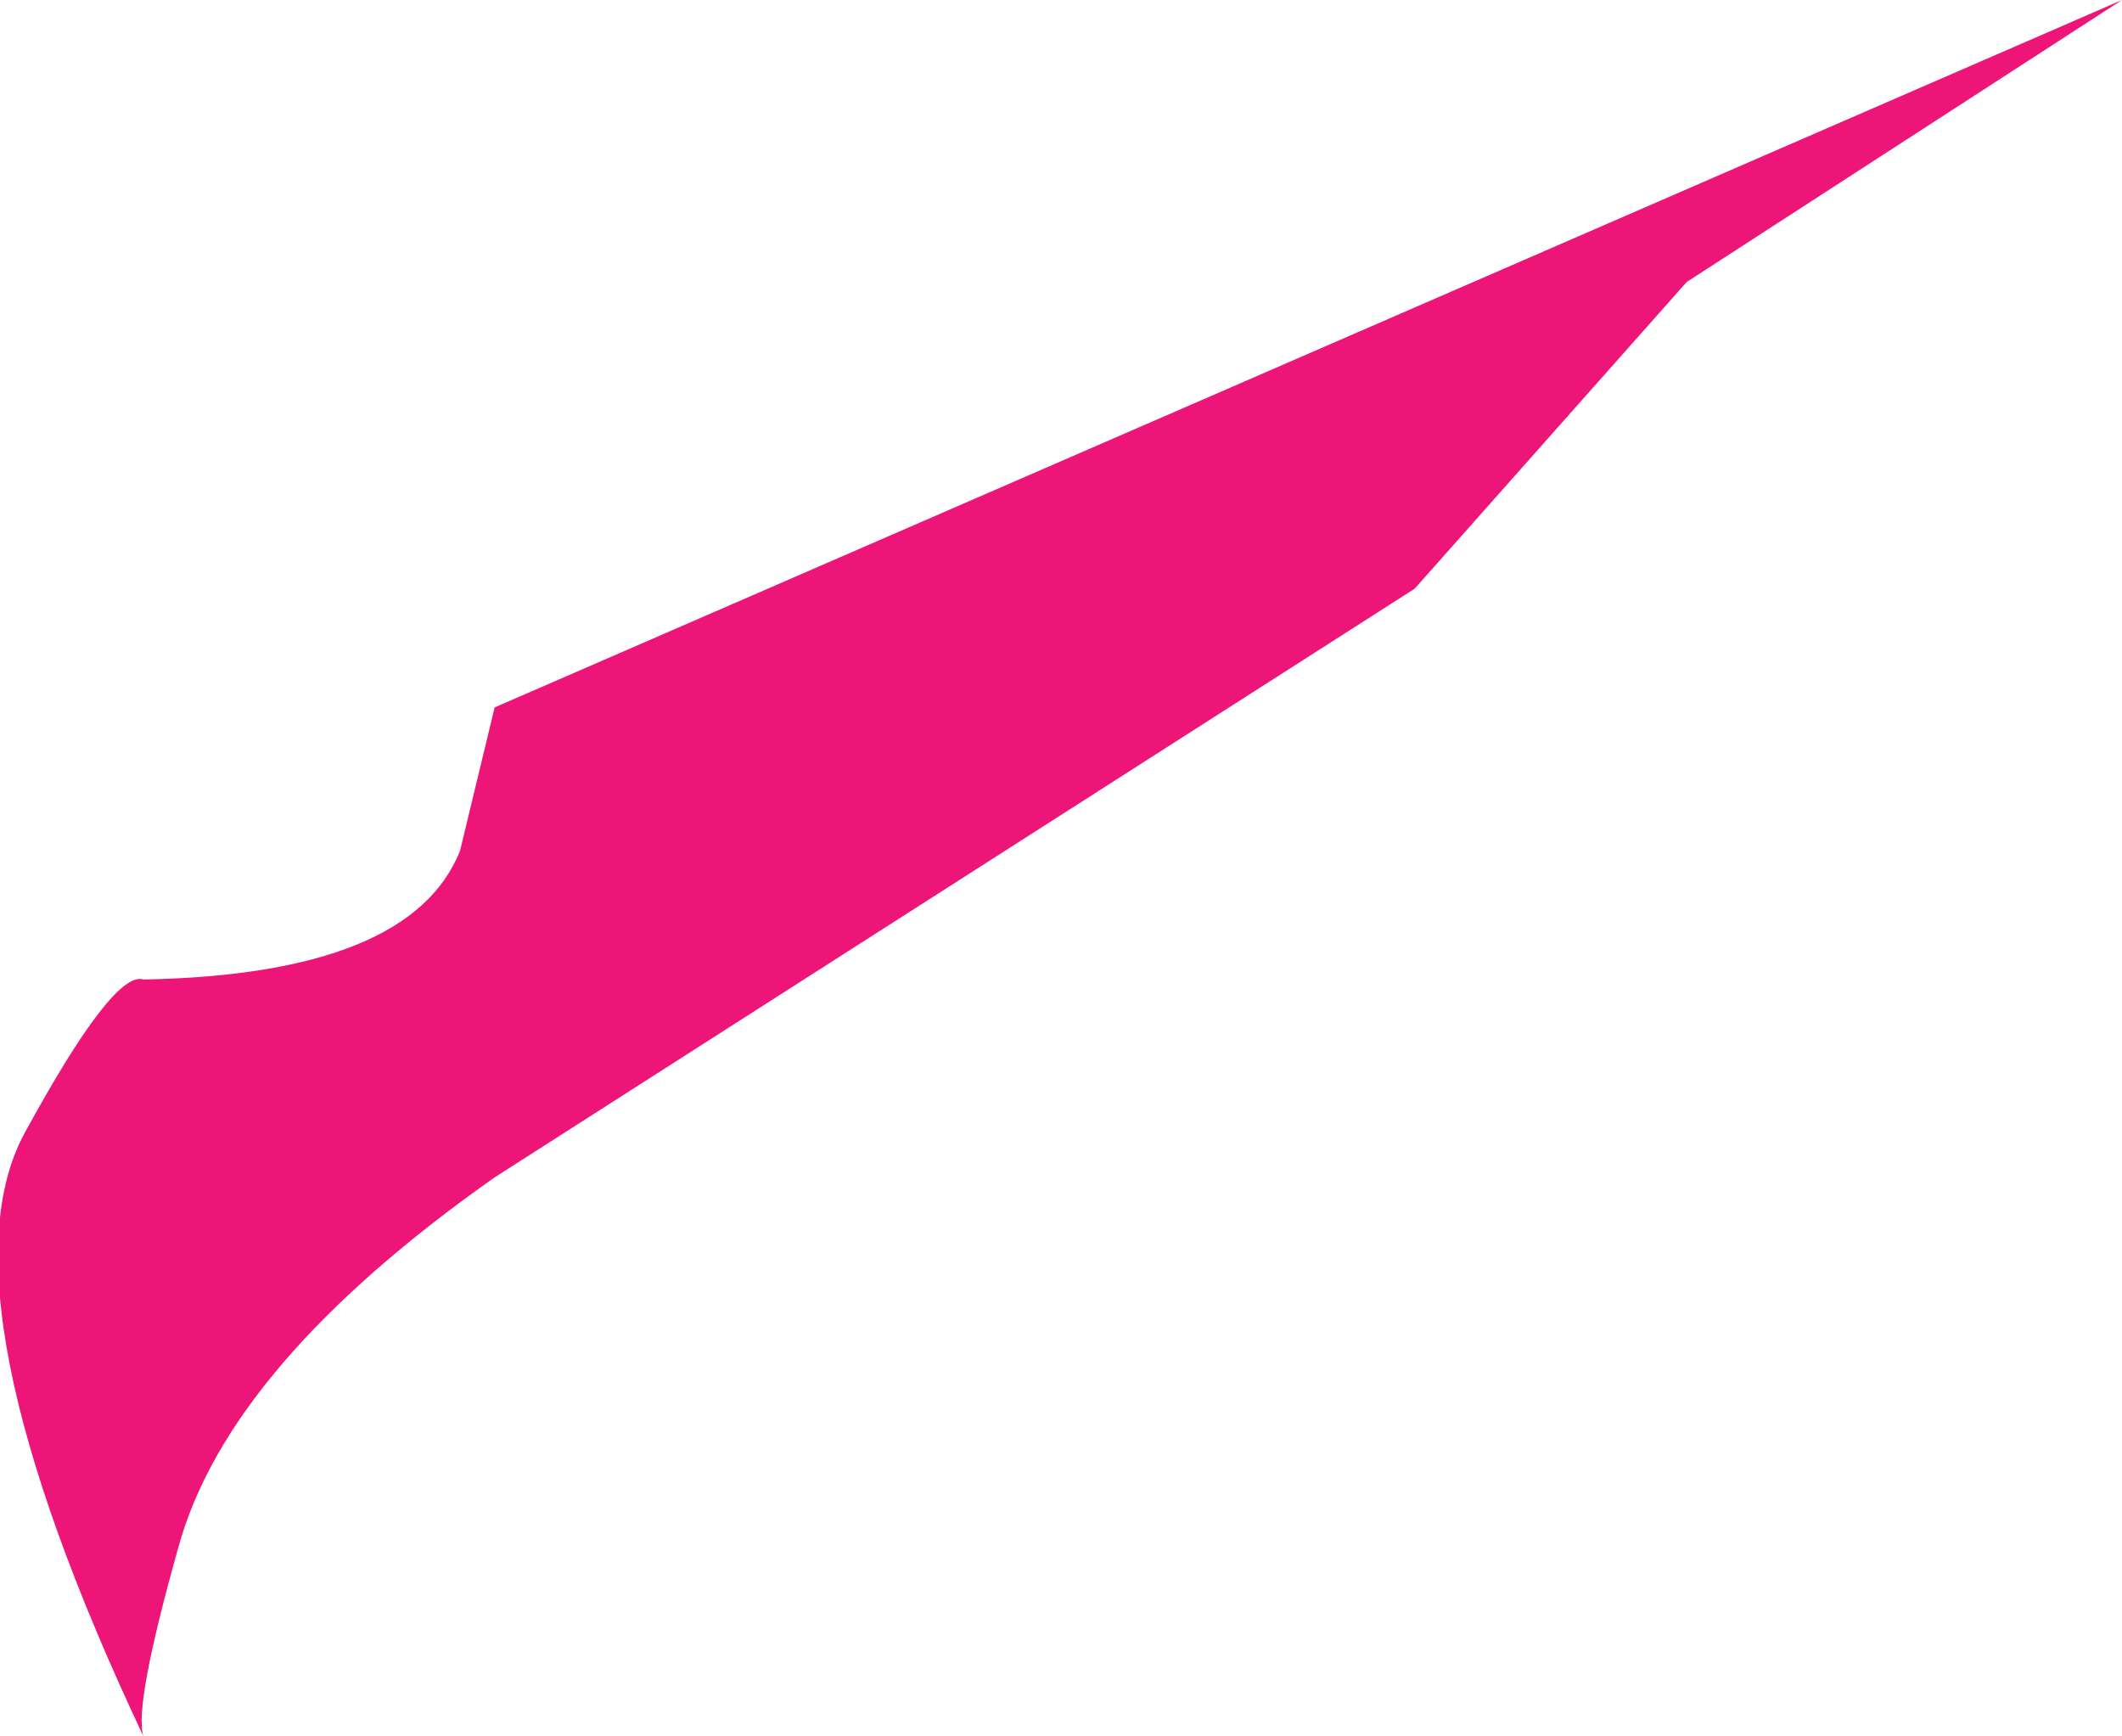
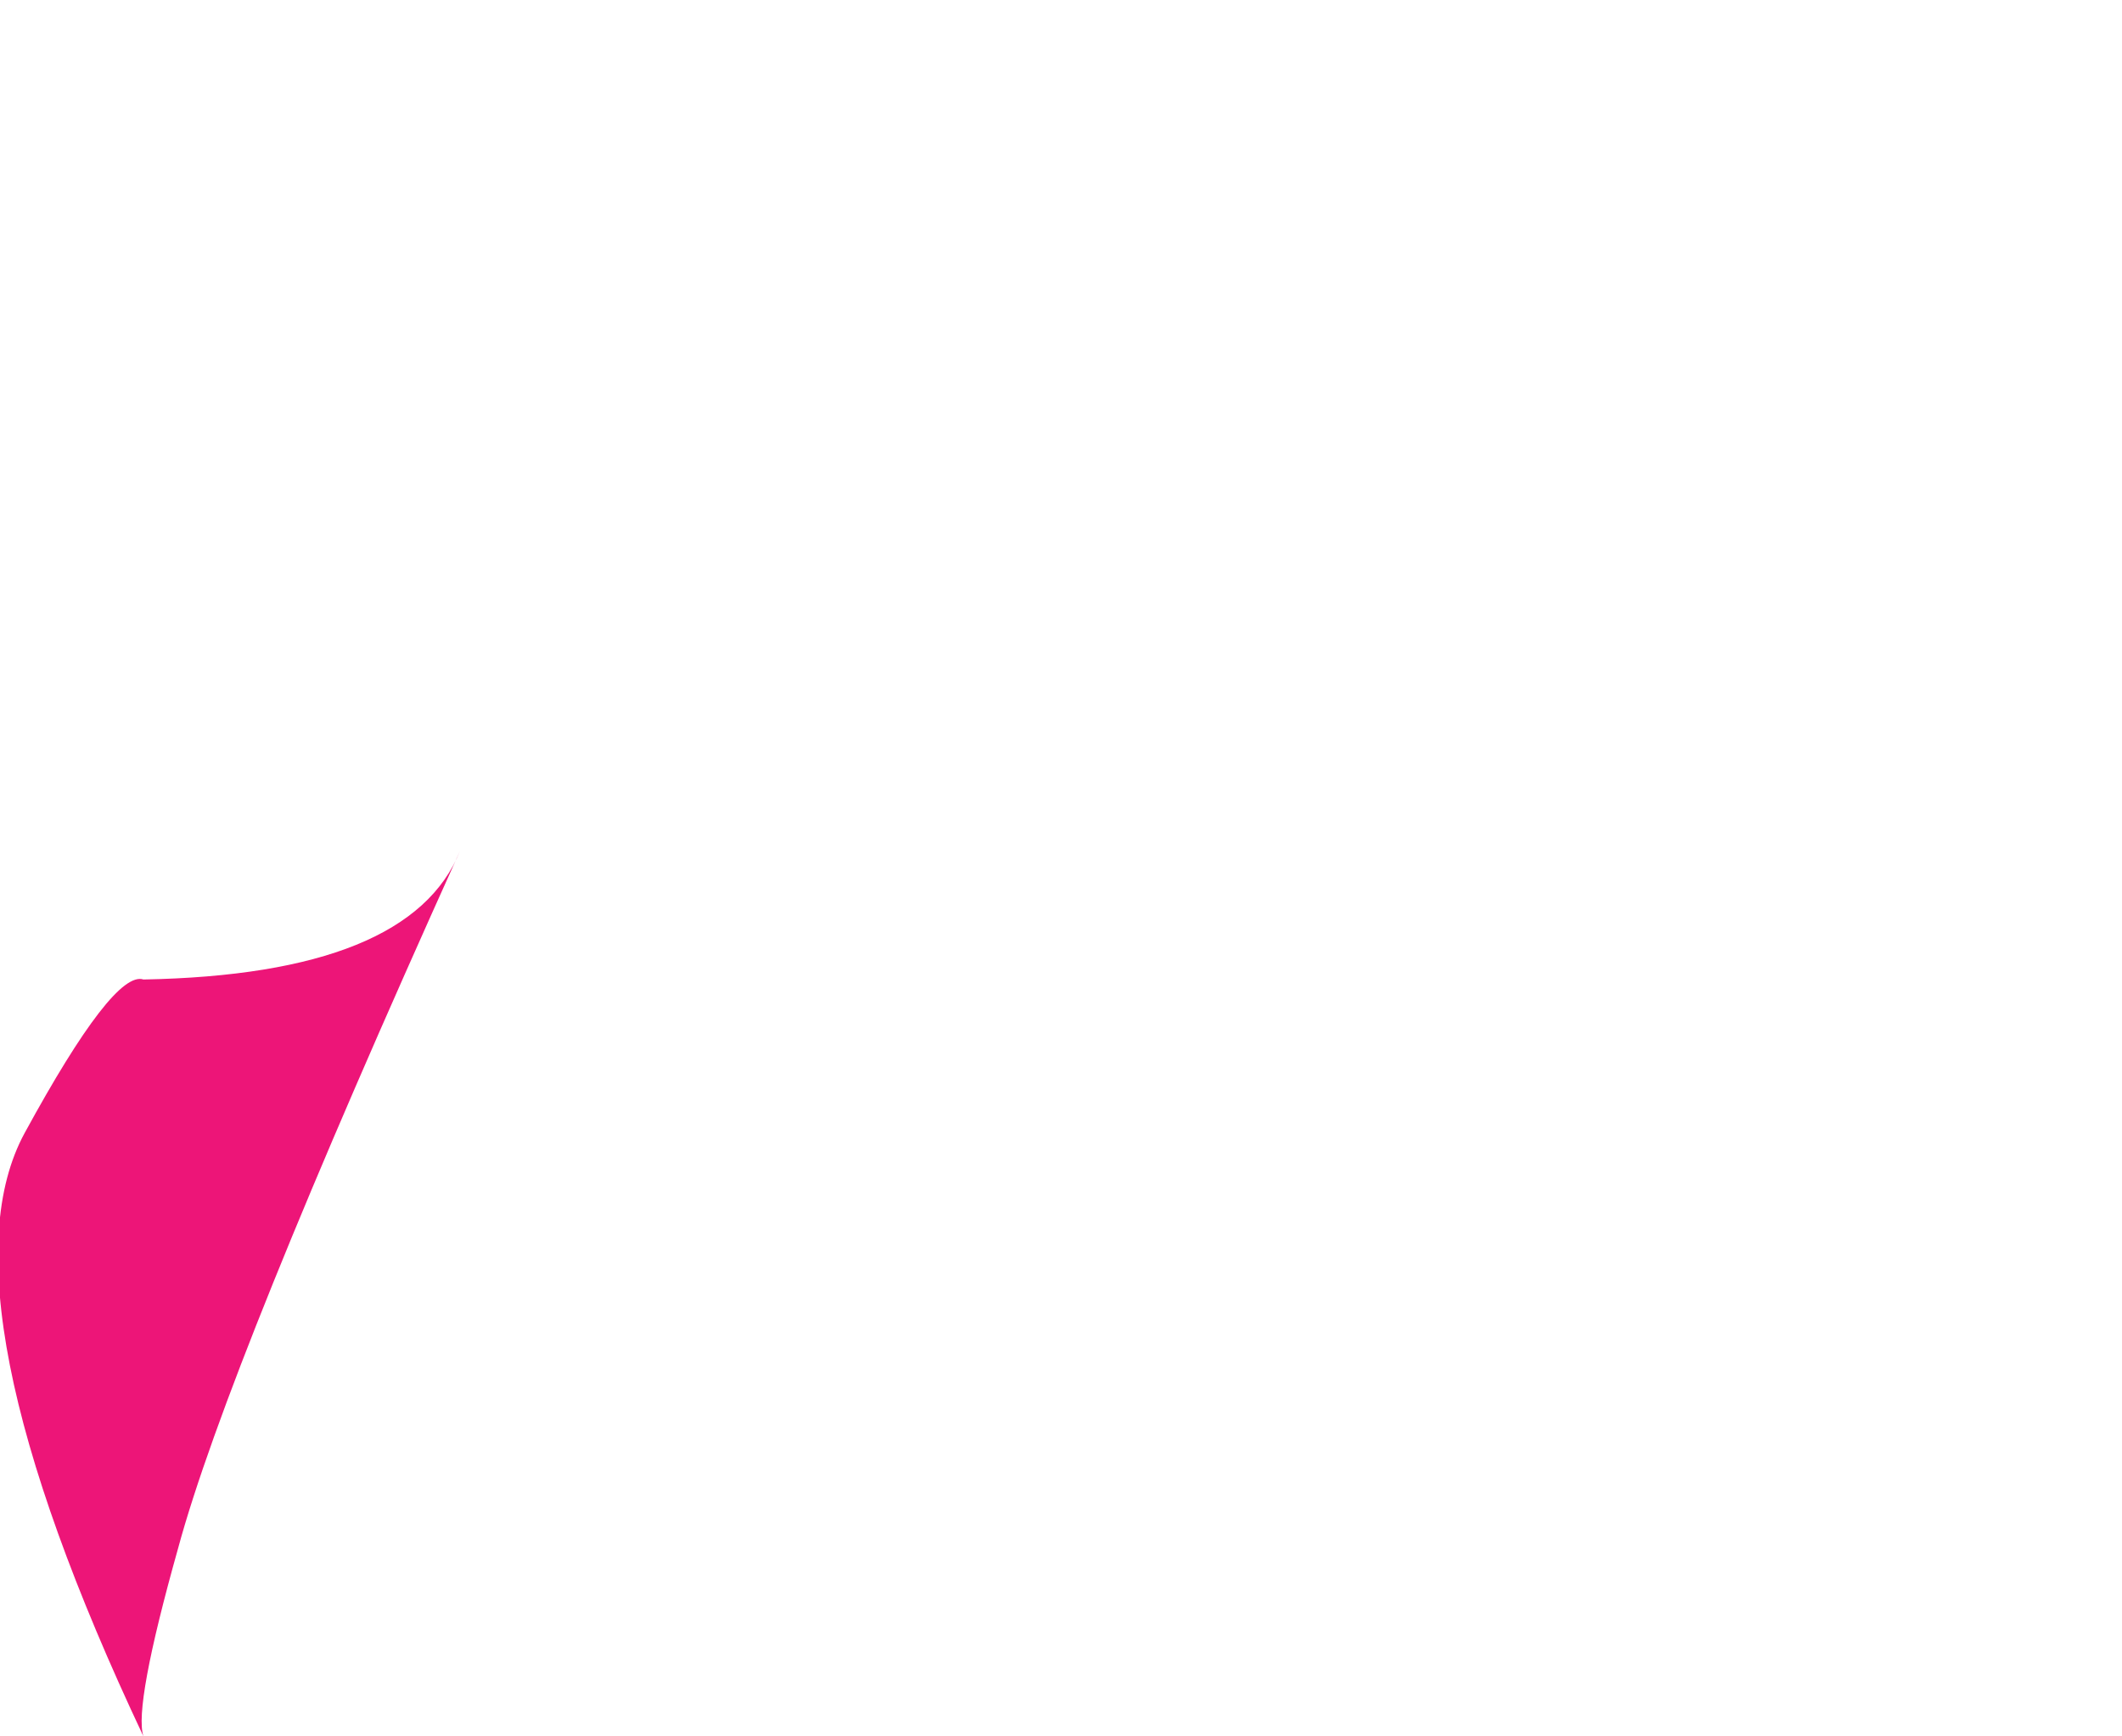
<svg xmlns="http://www.w3.org/2000/svg" height="17.55px" width="21.45px">
  <g transform="matrix(1.0, 0.0, 0.0, 1.0, 0.1, 0.0)">
-     <path d="M1.35 9.9 Q4.05 9.85 4.55 8.6 L4.9 7.15 21.35 0.0 16.95 2.85 14.2 5.95 4.9 11.9 Q2.2 13.8 1.7 15.65 1.25 17.25 1.35 17.55 -0.75 13.1 0.15 11.45 1.05 9.8 1.35 9.9" fill="#ed1578" fill-rule="evenodd" stroke="none" />
+     <path d="M1.35 9.9 Q4.05 9.85 4.55 8.6 Q2.2 13.8 1.7 15.65 1.25 17.25 1.35 17.55 -0.75 13.1 0.15 11.45 1.05 9.8 1.35 9.9" fill="#ed1578" fill-rule="evenodd" stroke="none" />
  </g>
</svg>